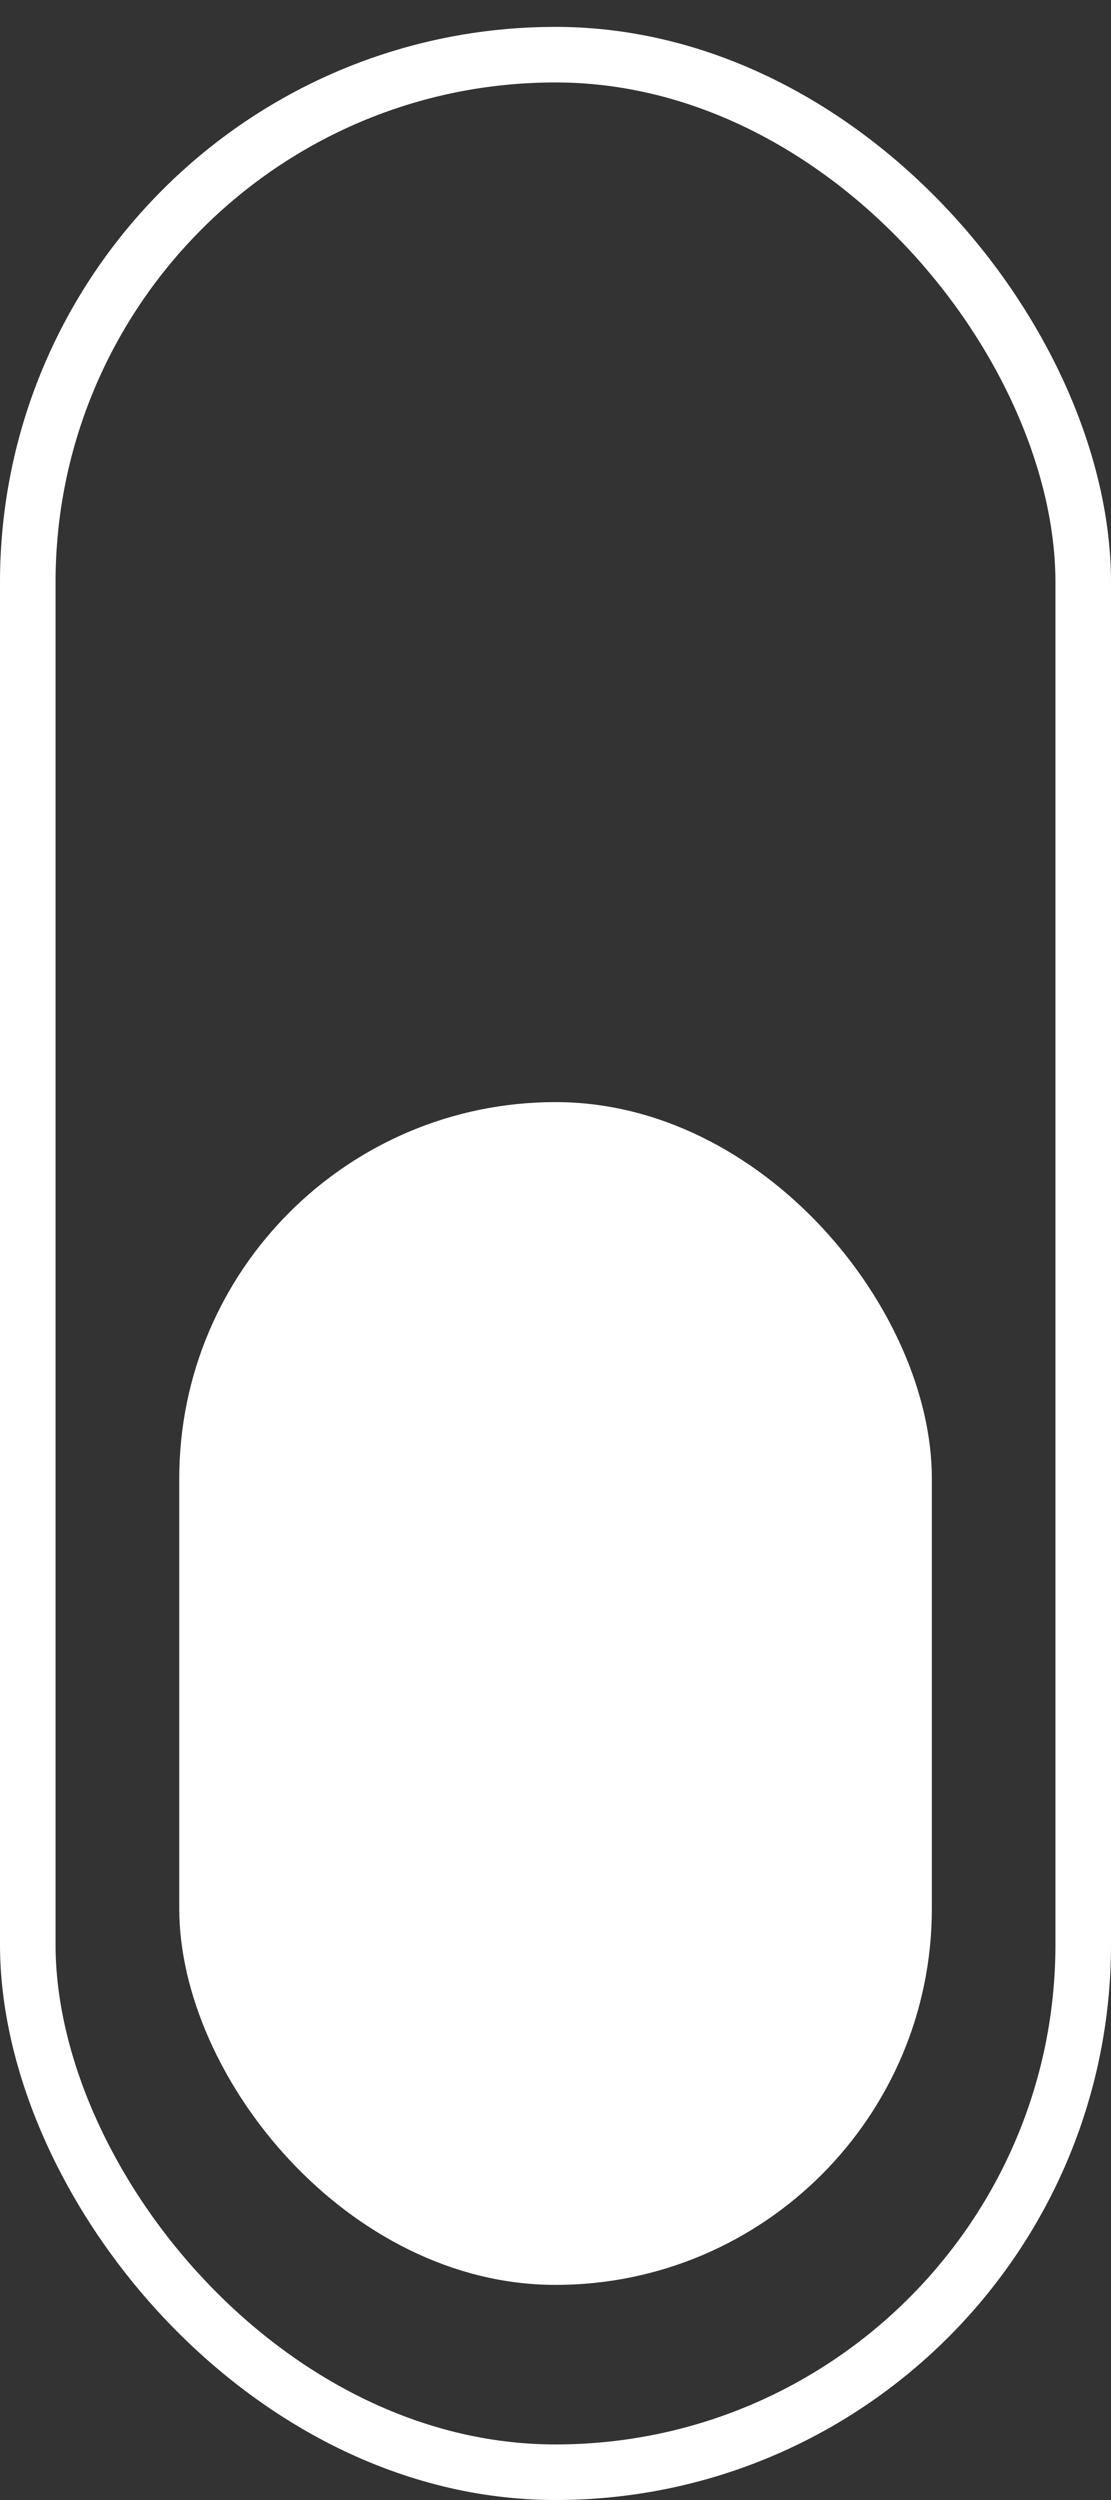
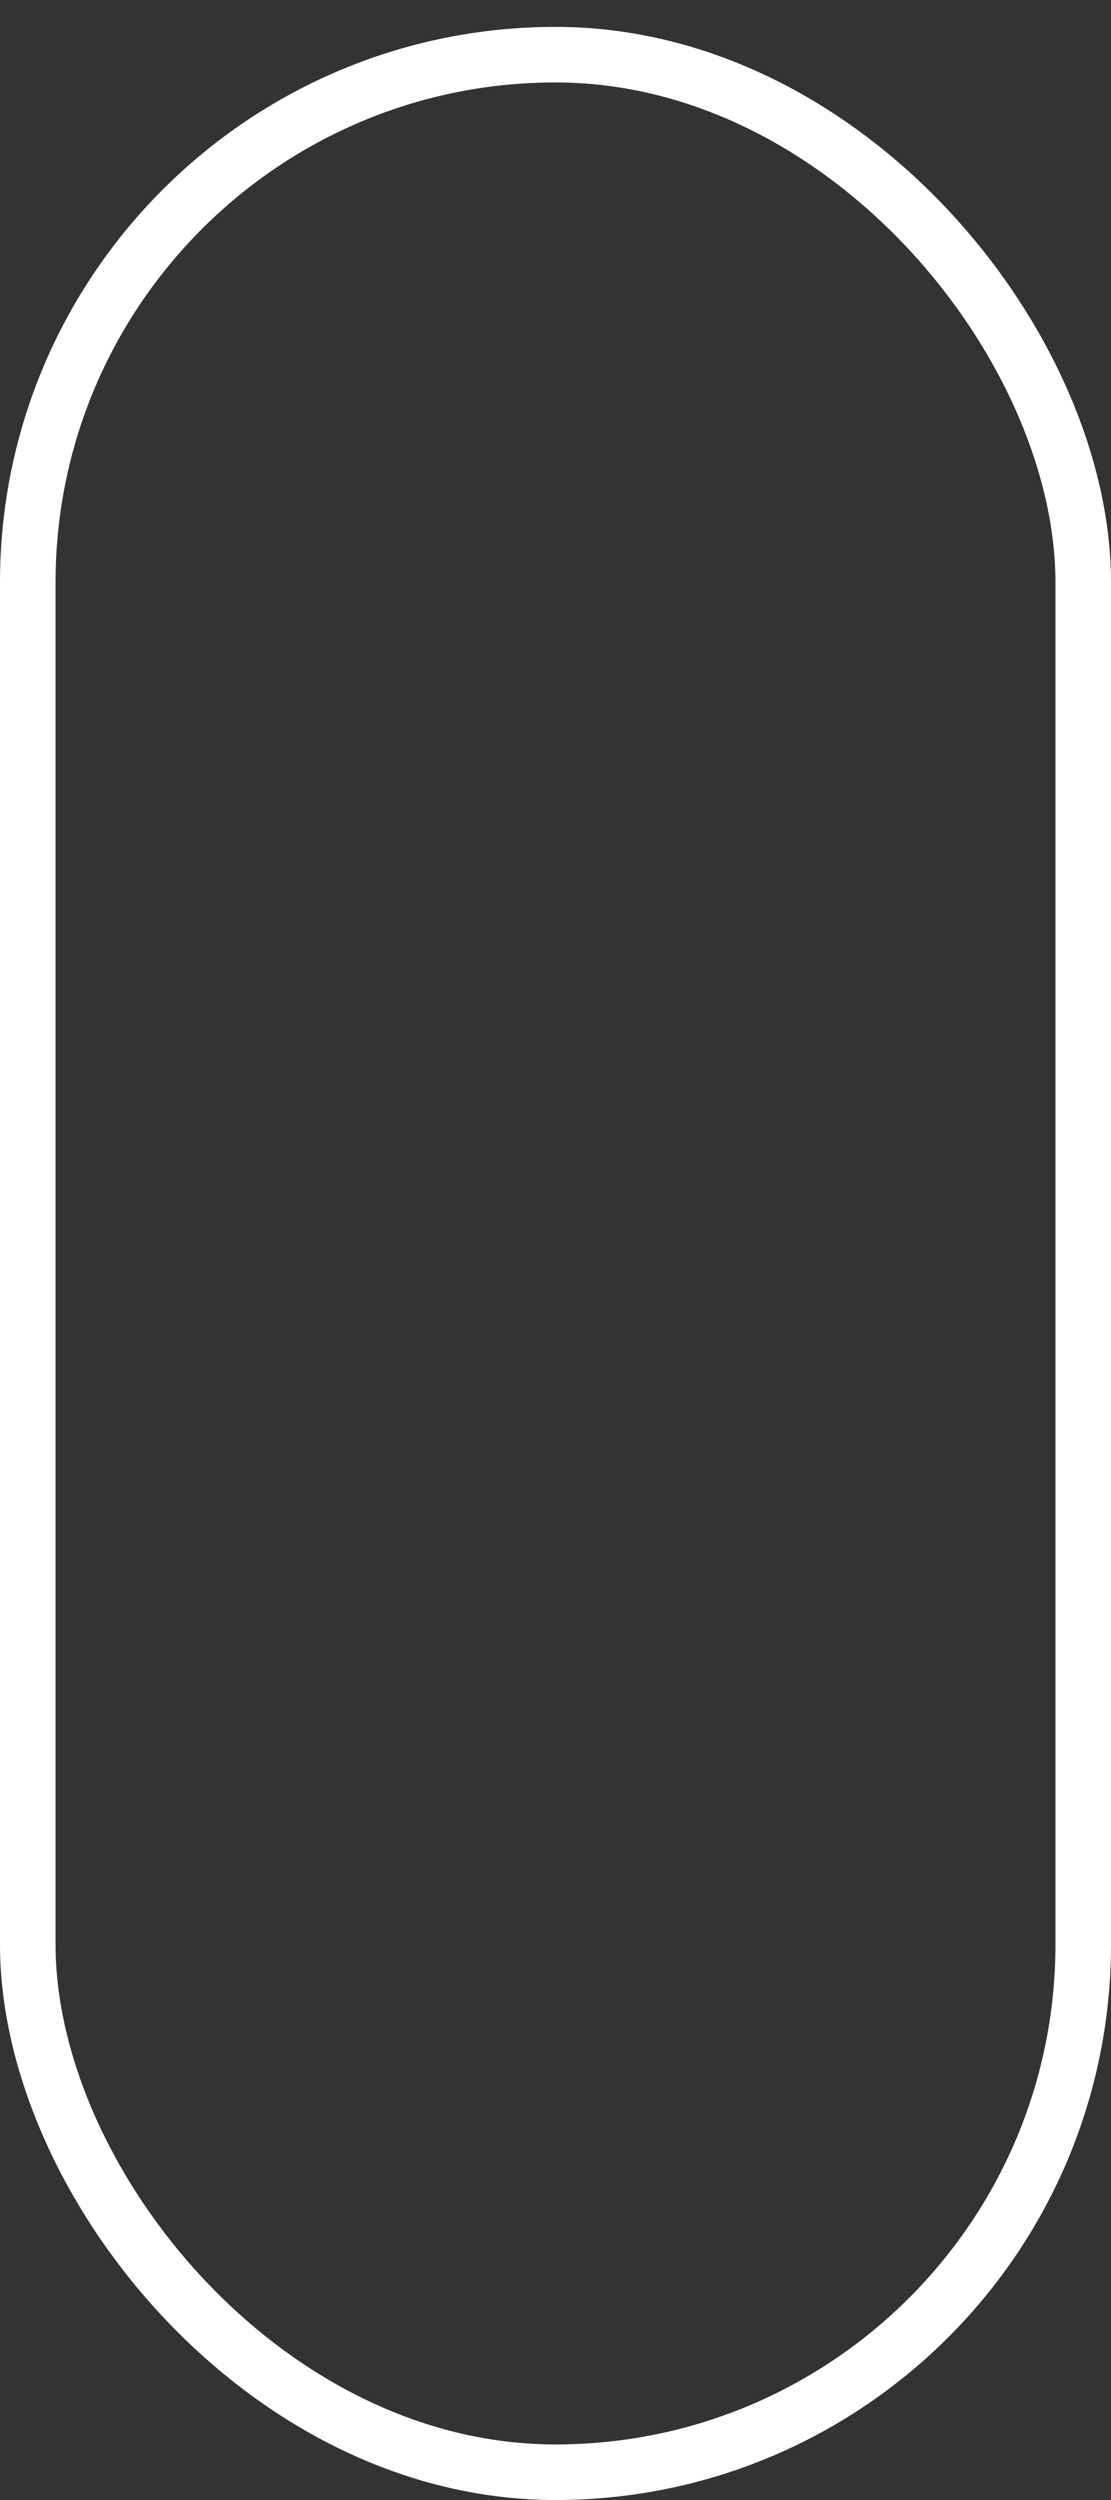
<svg xmlns="http://www.w3.org/2000/svg" width="20" height="45" viewBox="0 0 20 45" fill="none">
  <rect x="0" y="0" width="20" height="45" fill="#333333" stroke="none" />
  <rect x="0.5" y="0.984" width="19" height="43.516" rx="9.5" stroke="white" />
-   <rect x="3.227" y="19.838" width="13.548" height="21.29" rx="6.774" fill="white" />
</svg>